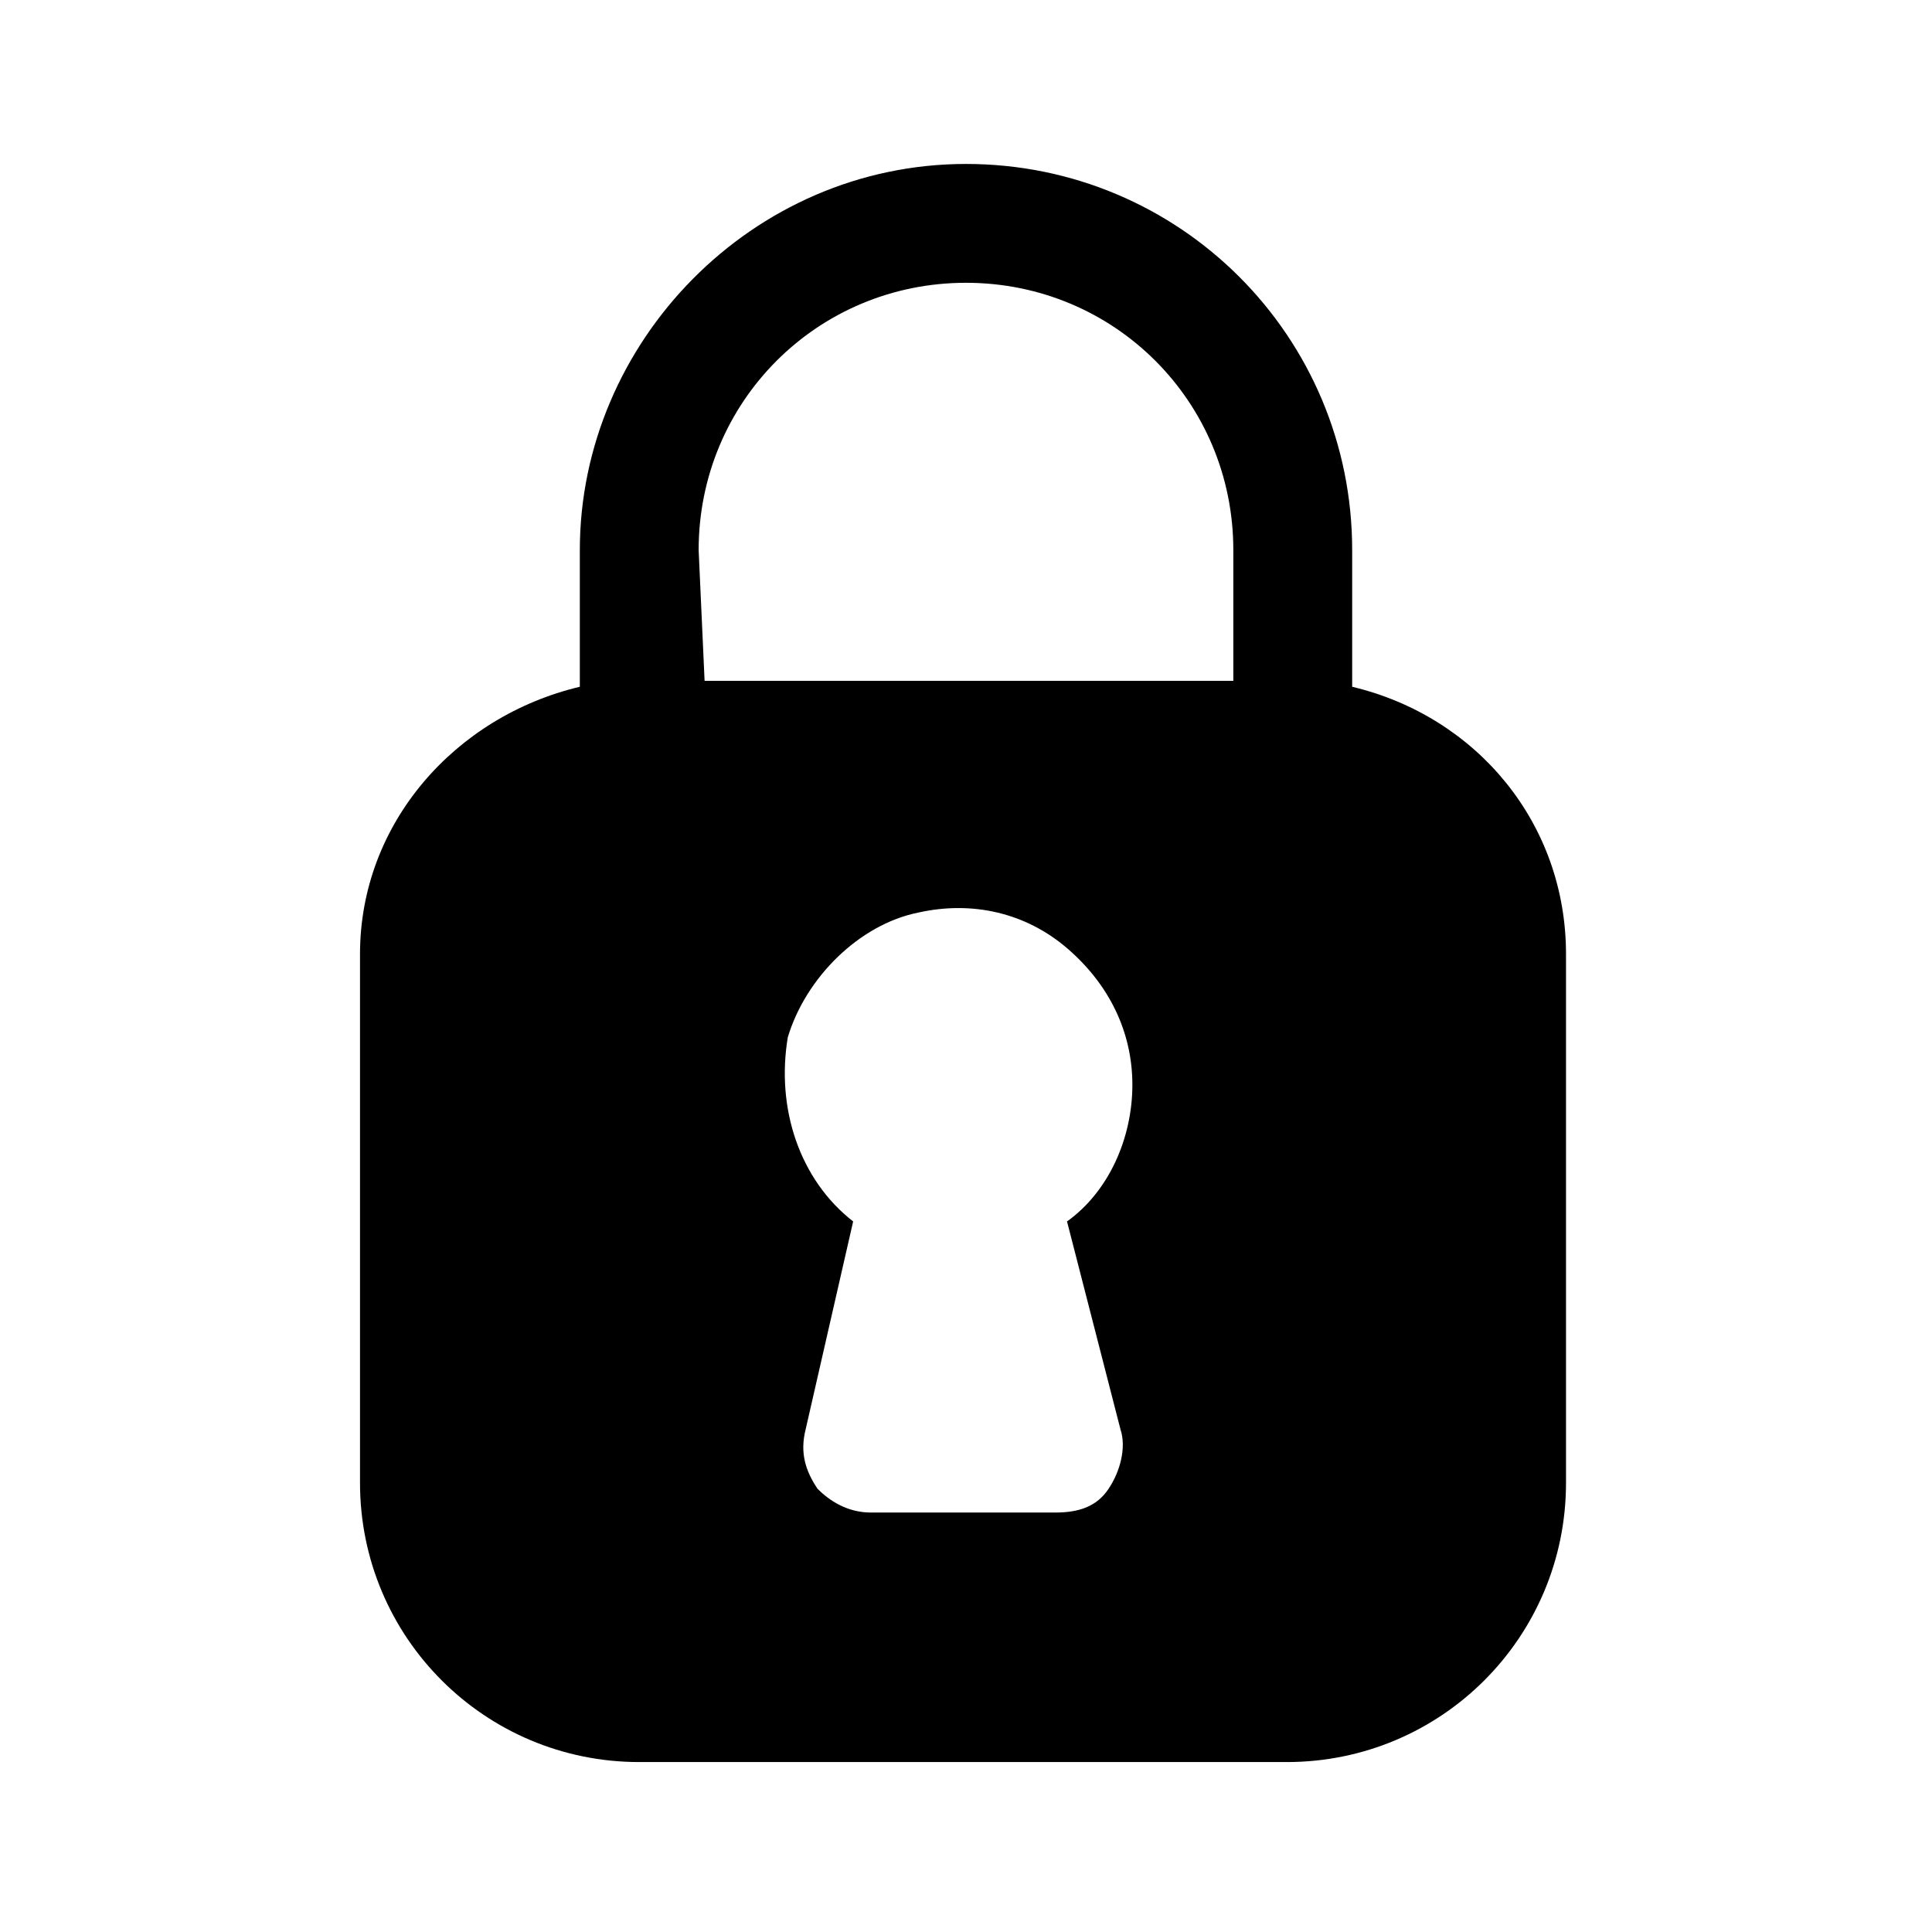
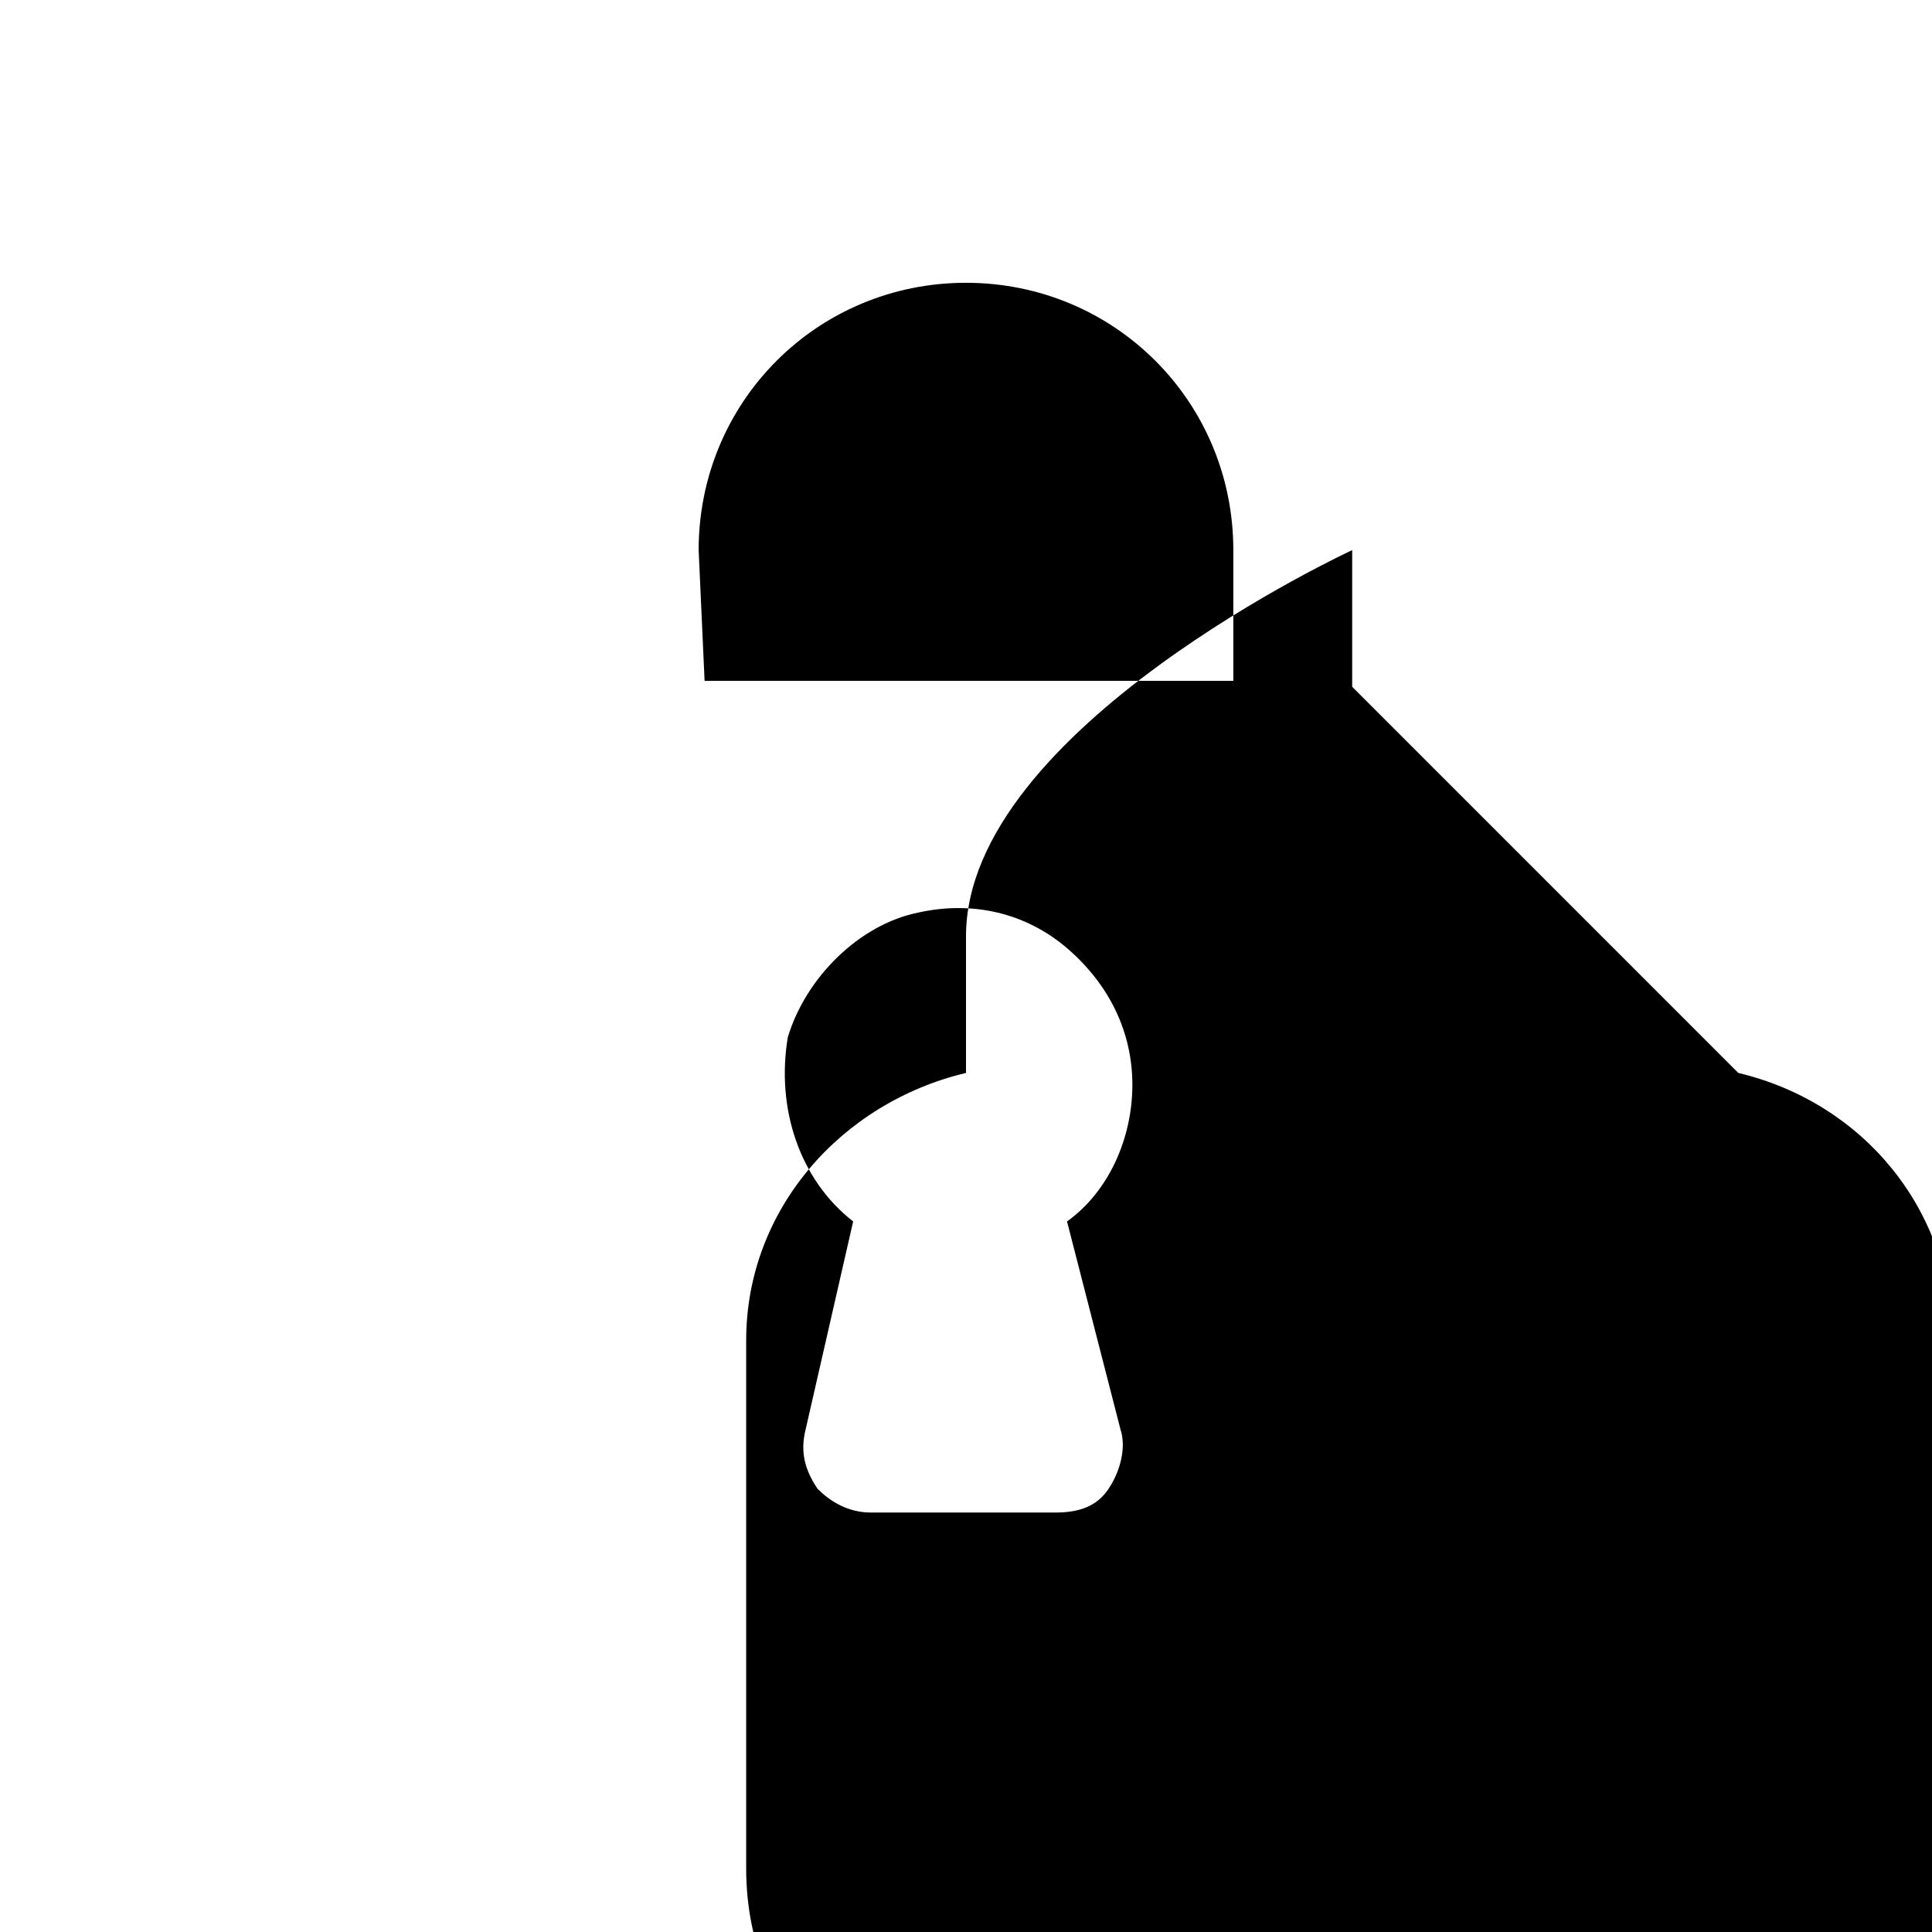
<svg xmlns="http://www.w3.org/2000/svg" fill="#000000" width="800px" height="800px" version="1.1" viewBox="144 144 512 512">
-   <path d="m502.34 326v-36.211c0-56.68-45.656-102.34-102.34-102.34s-102.34 47.234-102.34 102.34v36.211c-33.062 7.871-58.254 36.211-58.254 70.848v140.12c0 40.934 33.062 73.996 73.996 73.996h171.61c40.934 0 73.996-33.062 73.996-73.996v-140.12c0-34.637-23.613-62.973-56.676-70.848zm-61.402 196.8c1.574 4.723 0 11.02-3.148 15.742-3.148 4.723-7.871 6.297-14.168 6.297h-48.805c-6.297 0-11.02-3.148-14.168-6.297-3.148-4.723-4.723-9.445-3.148-15.742l12.594-55.105c-14.168-11.02-20.469-29.914-17.32-48.805 4.723-15.742 18.895-29.914 34.637-33.062 14.168-3.148 28.34 0 39.359 9.445 11.02 9.445 17.32 22.043 17.32 36.211s-6.297 28.34-17.32 36.211zm-111.79-233.01c0-39.359 31.488-70.848 70.848-70.848s70.848 31.488 70.848 70.848v34.637h-140.12z" />
+   <path d="m502.34 326v-36.211s-102.34 47.234-102.34 102.34v36.211c-33.062 7.871-58.254 36.211-58.254 70.848v140.12c0 40.934 33.062 73.996 73.996 73.996h171.61c40.934 0 73.996-33.062 73.996-73.996v-140.12c0-34.637-23.613-62.973-56.676-70.848zm-61.402 196.8c1.574 4.723 0 11.02-3.148 15.742-3.148 4.723-7.871 6.297-14.168 6.297h-48.805c-6.297 0-11.02-3.148-14.168-6.297-3.148-4.723-4.723-9.445-3.148-15.742l12.594-55.105c-14.168-11.02-20.469-29.914-17.32-48.805 4.723-15.742 18.895-29.914 34.637-33.062 14.168-3.148 28.34 0 39.359 9.445 11.02 9.445 17.32 22.043 17.32 36.211s-6.297 28.34-17.32 36.211zm-111.79-233.01c0-39.359 31.488-70.848 70.848-70.848s70.848 31.488 70.848 70.848v34.637h-140.12z" />
</svg>